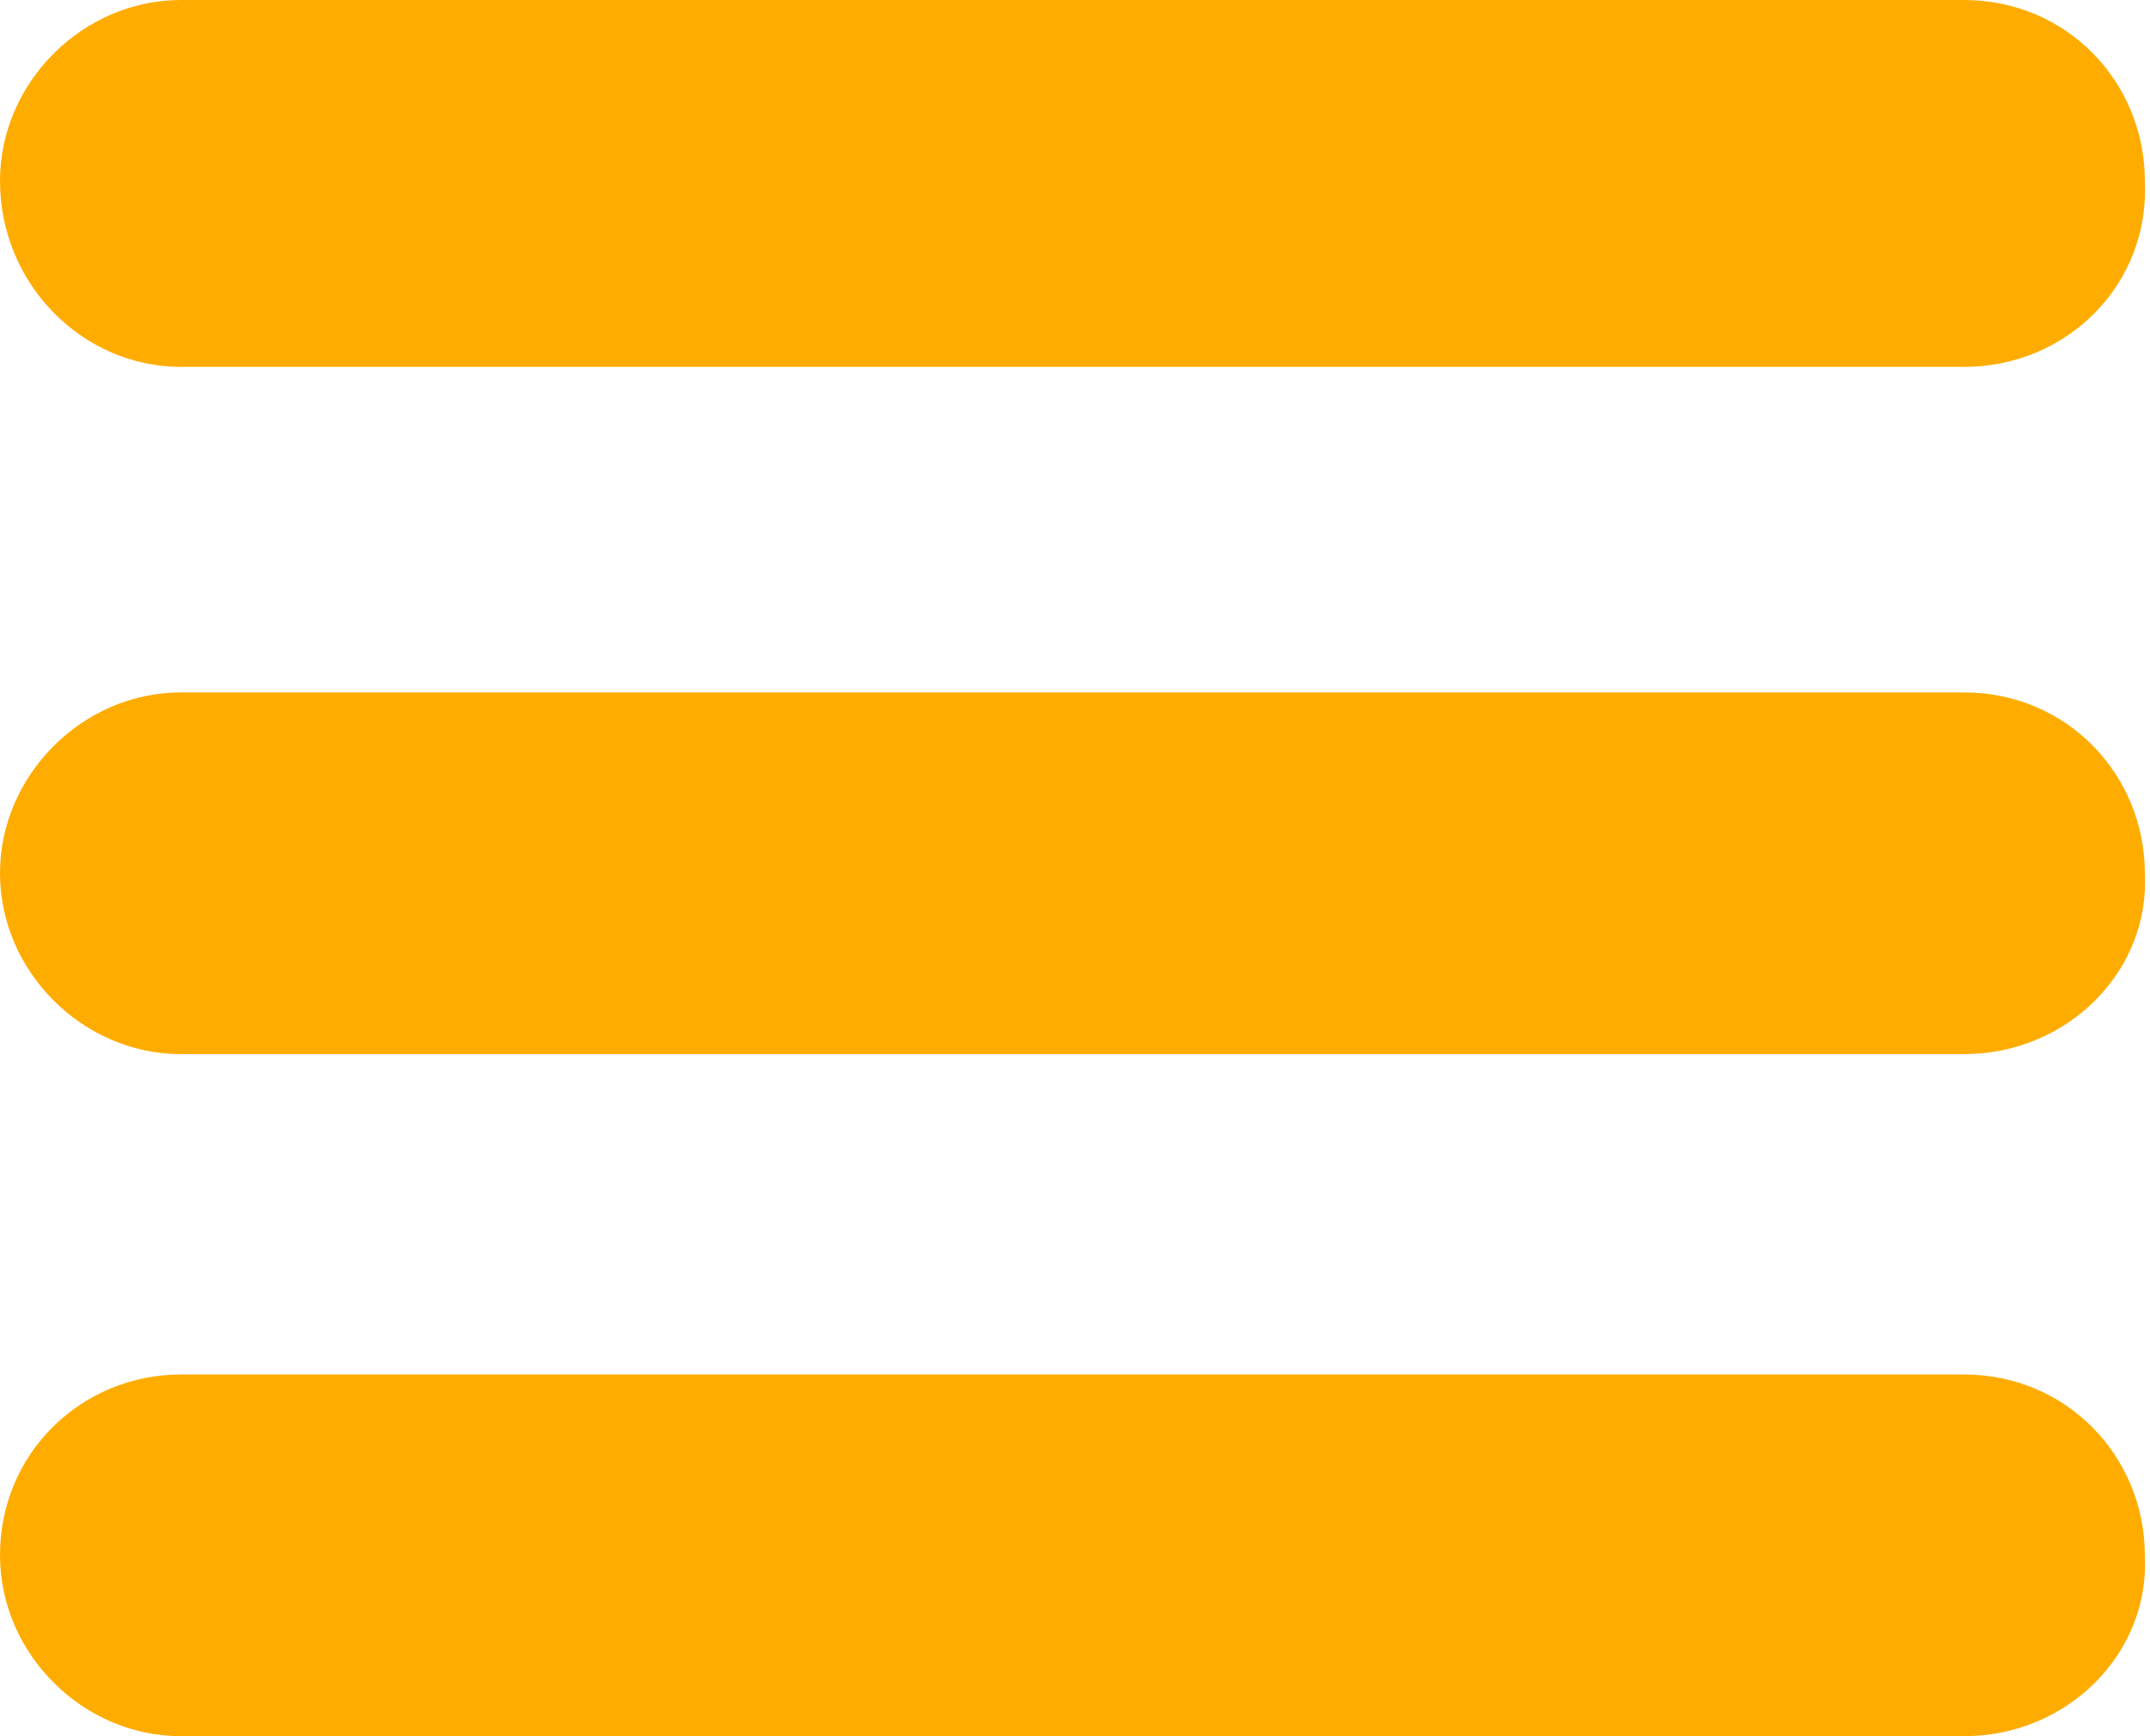
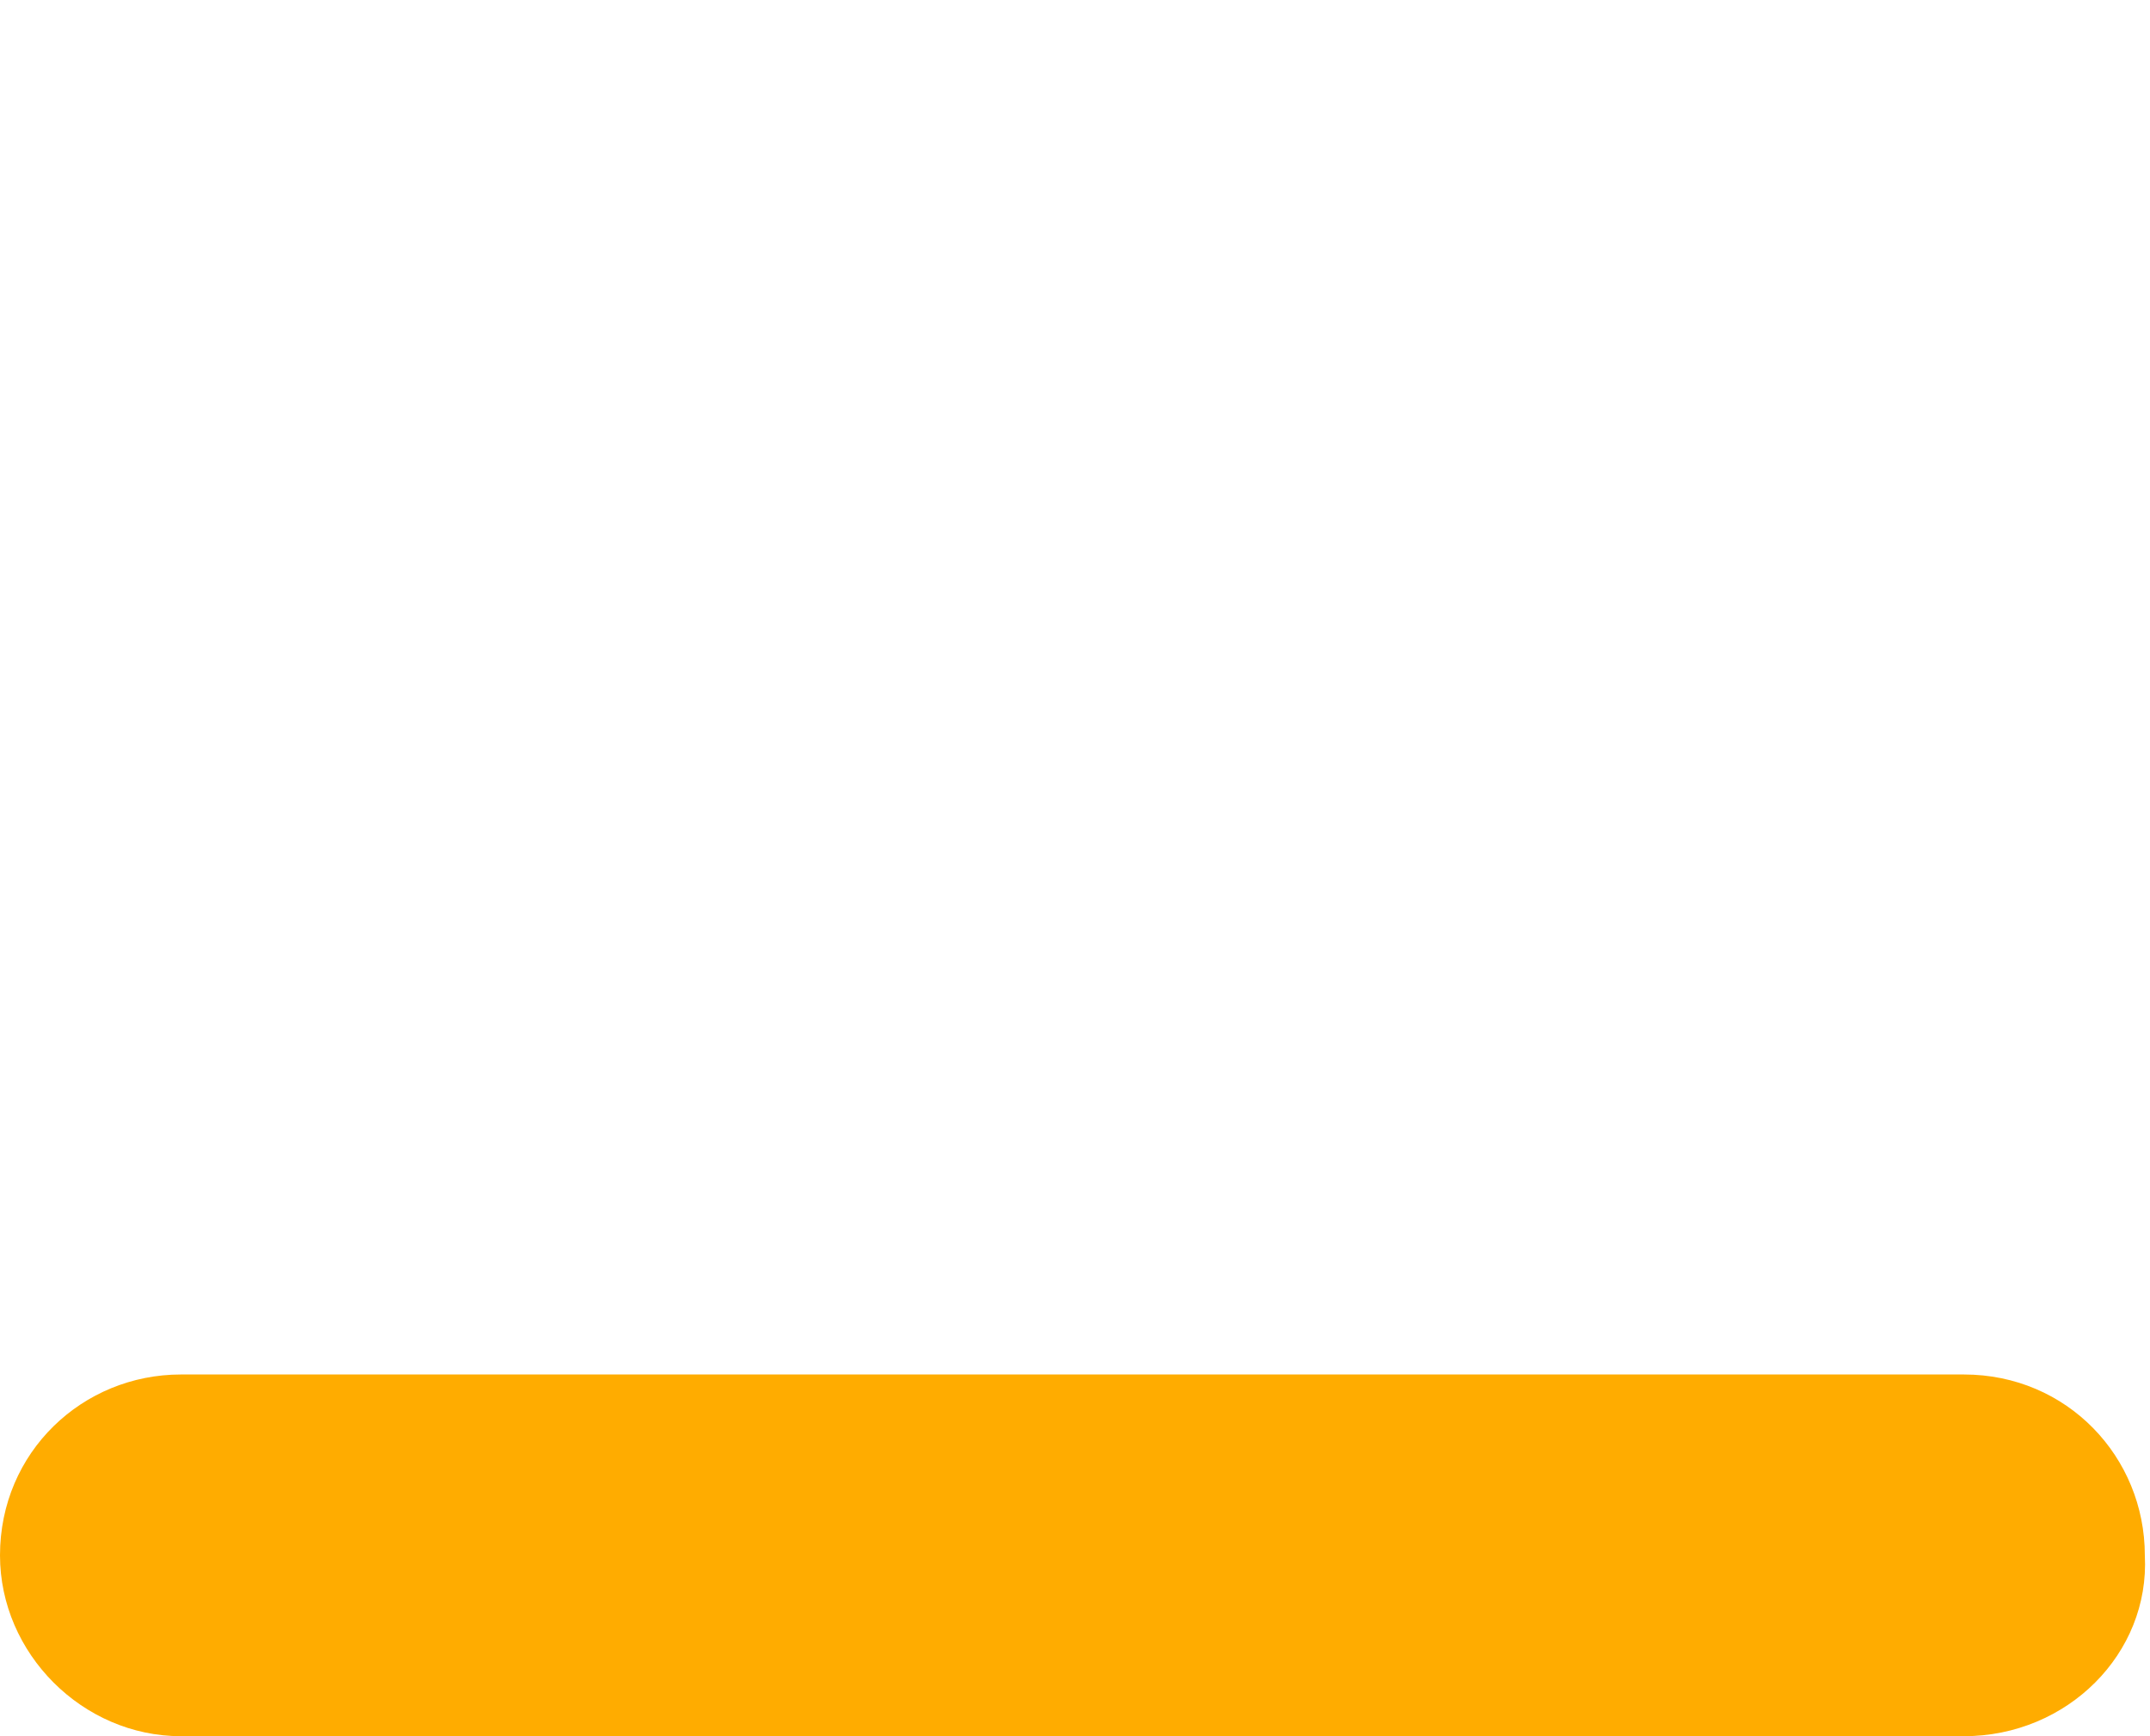
<svg xmlns="http://www.w3.org/2000/svg" version="1.1" id="Capa_1" x="0px" y="0px" viewBox="0 0 41.6 33.6" style="enable-background:new 0 0 41.6 33.6;" xml:space="preserve">
  <style type="text/css">
	.st0{fill:#FFAC00;}
</style>
  <g>
-     <path class="st0" d="M38,7.1H3.5C1.6,7.1,0,5.5,0,3.5l0,0C0,1.6,1.6,0,3.5,0H38c2,0,3.5,1.6,3.5,3.5l0,0C41.6,5.5,40,7.1,38,7.1z" />
-     <path class="st0" d="M38,20.4H3.5c-1.9,0-3.5-1.6-3.5-3.5l0,0c0-1.9,1.6-3.5,3.5-3.5H38c2,0,3.5,1.6,3.5,3.5l0,0   C41.6,18.8,40,20.4,38,20.4z" />
-     <path class="st0" d="M38,33.6H3.5C1.6,33.6,0,32,0,30.1l0,0c0-2,1.6-3.5,3.5-3.5H38c2,0,3.5,1.6,3.5,3.5l0,0   C41.6,32,40,33.6,38,33.6z" />
+     <path class="st0" d="M38,33.6H3.5C1.6,33.6,0,32,0,30.1l0,0c0-2,1.6-3.5,3.5-3.5H38c2,0,3.5,1.6,3.5,3.5l0,0   C41.6,32,40,33.6,38,33.6" />
  </g>
</svg>